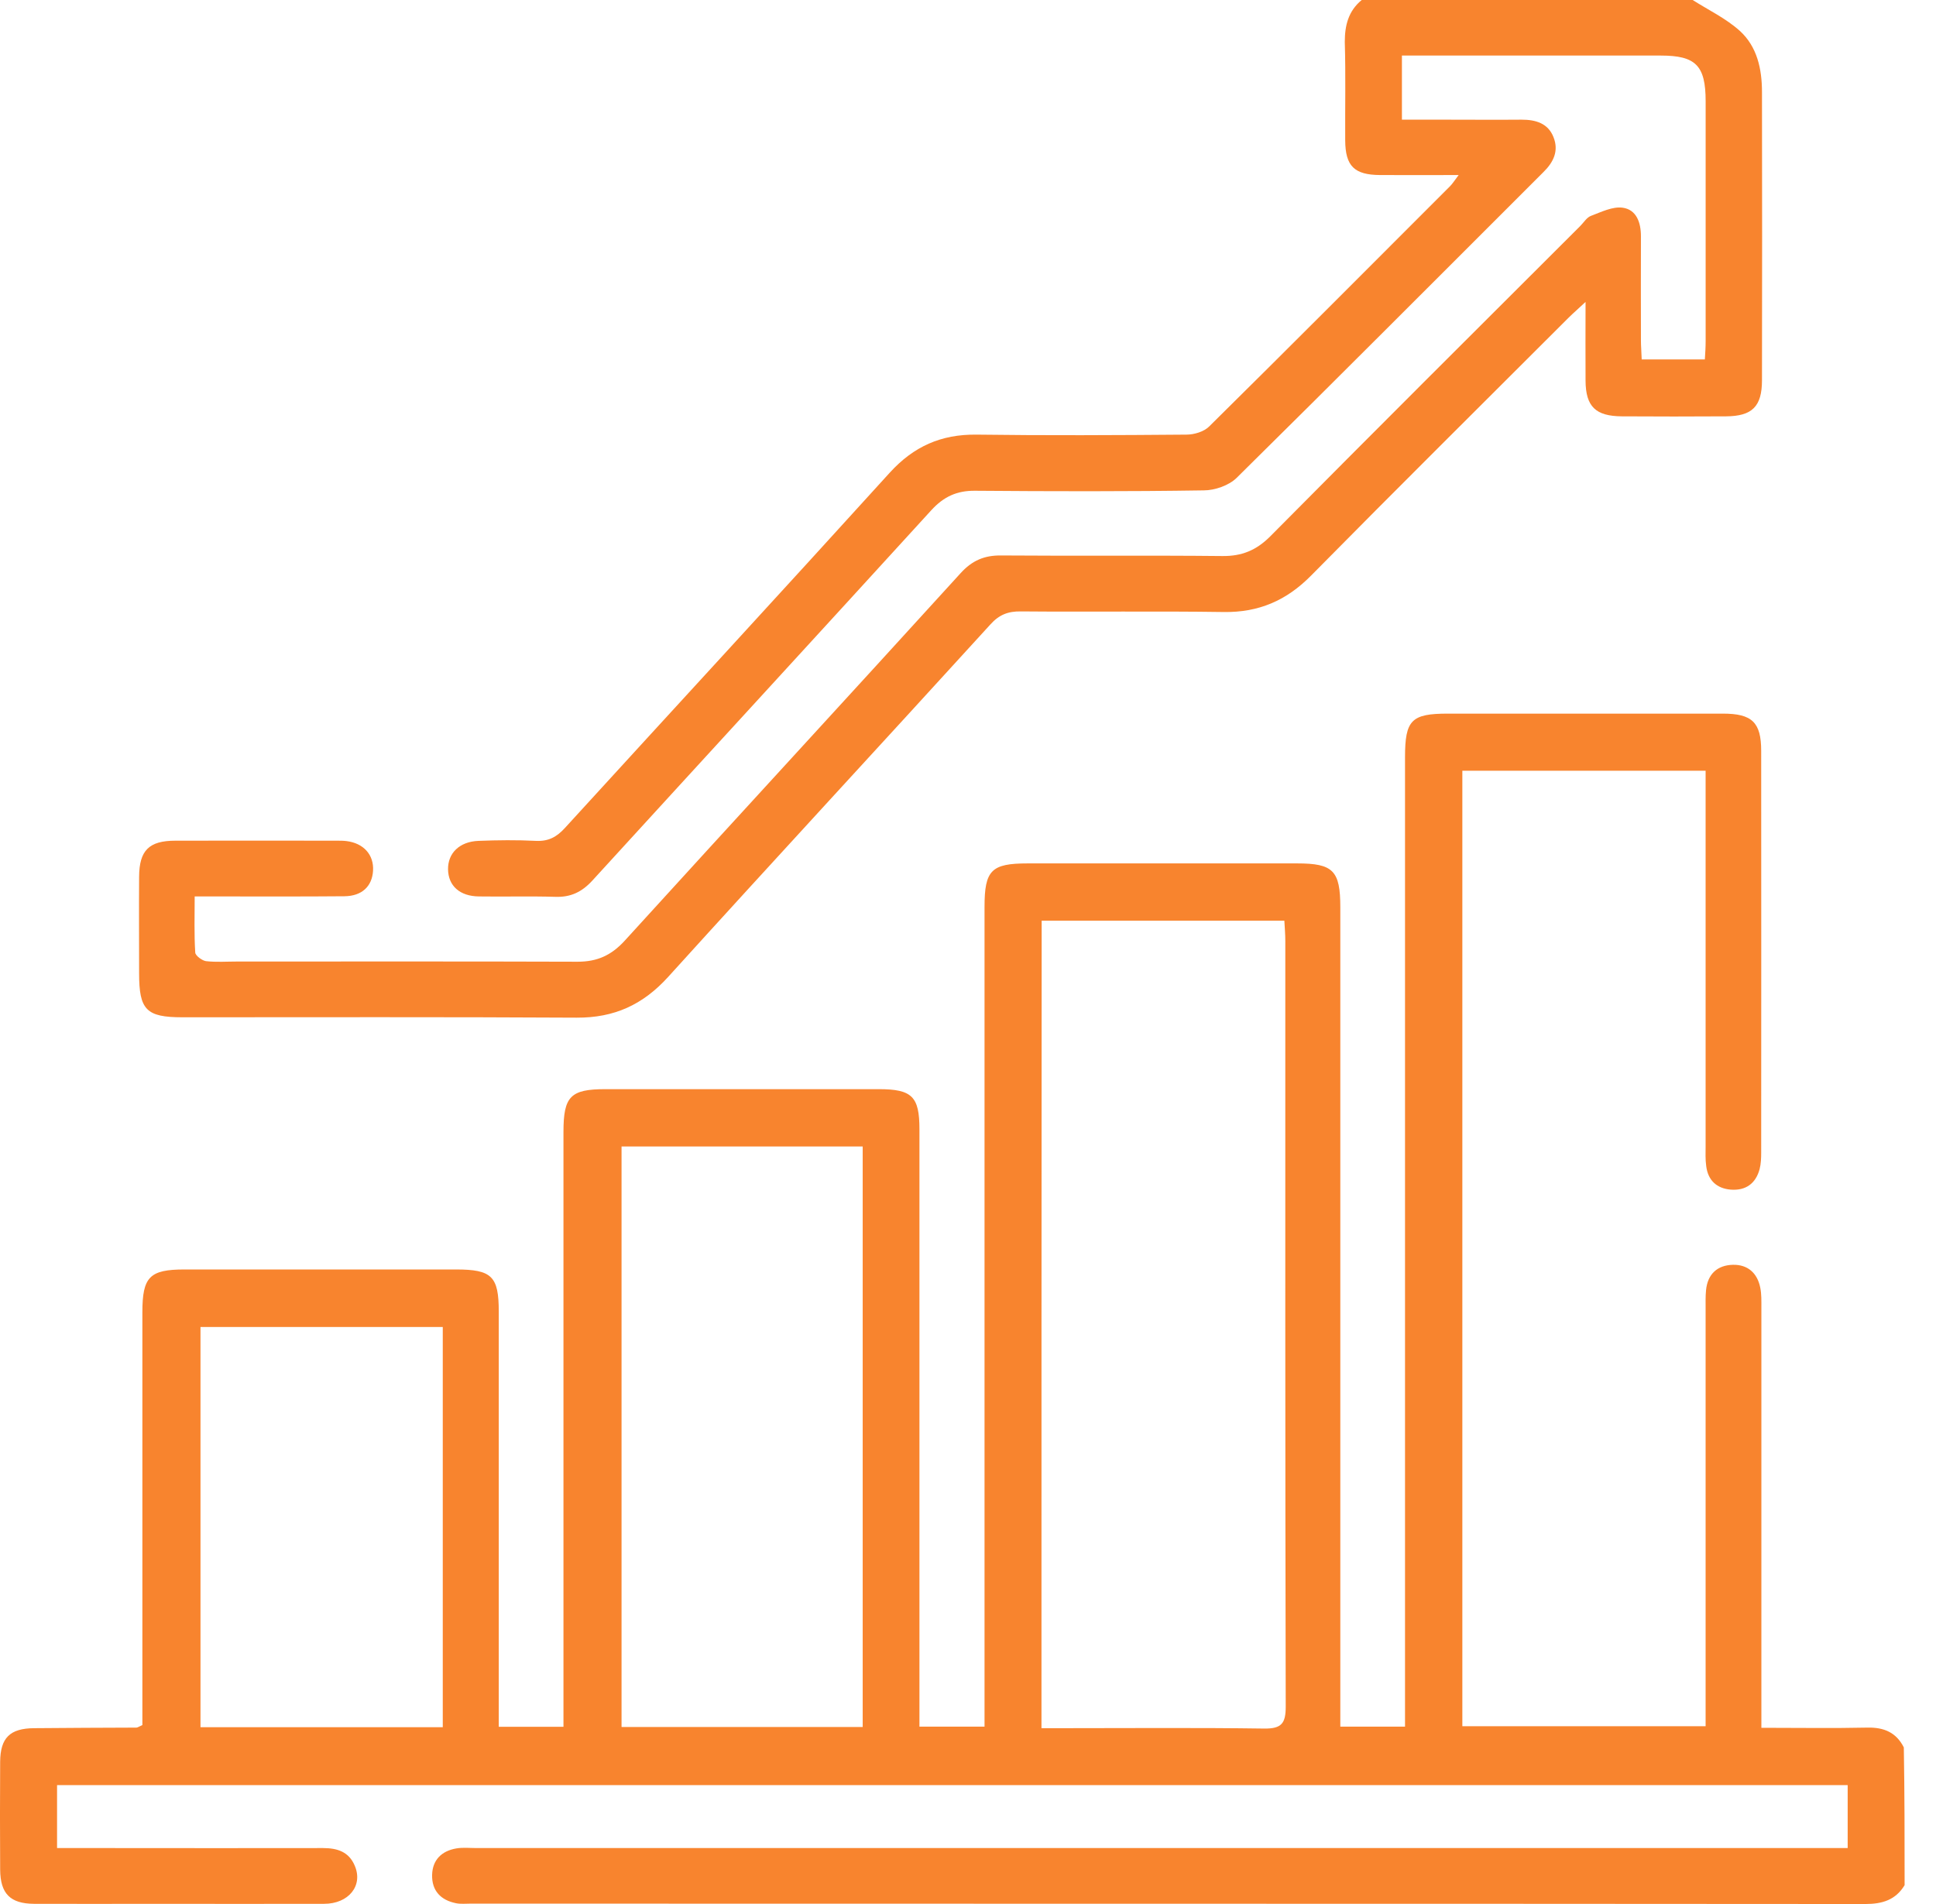
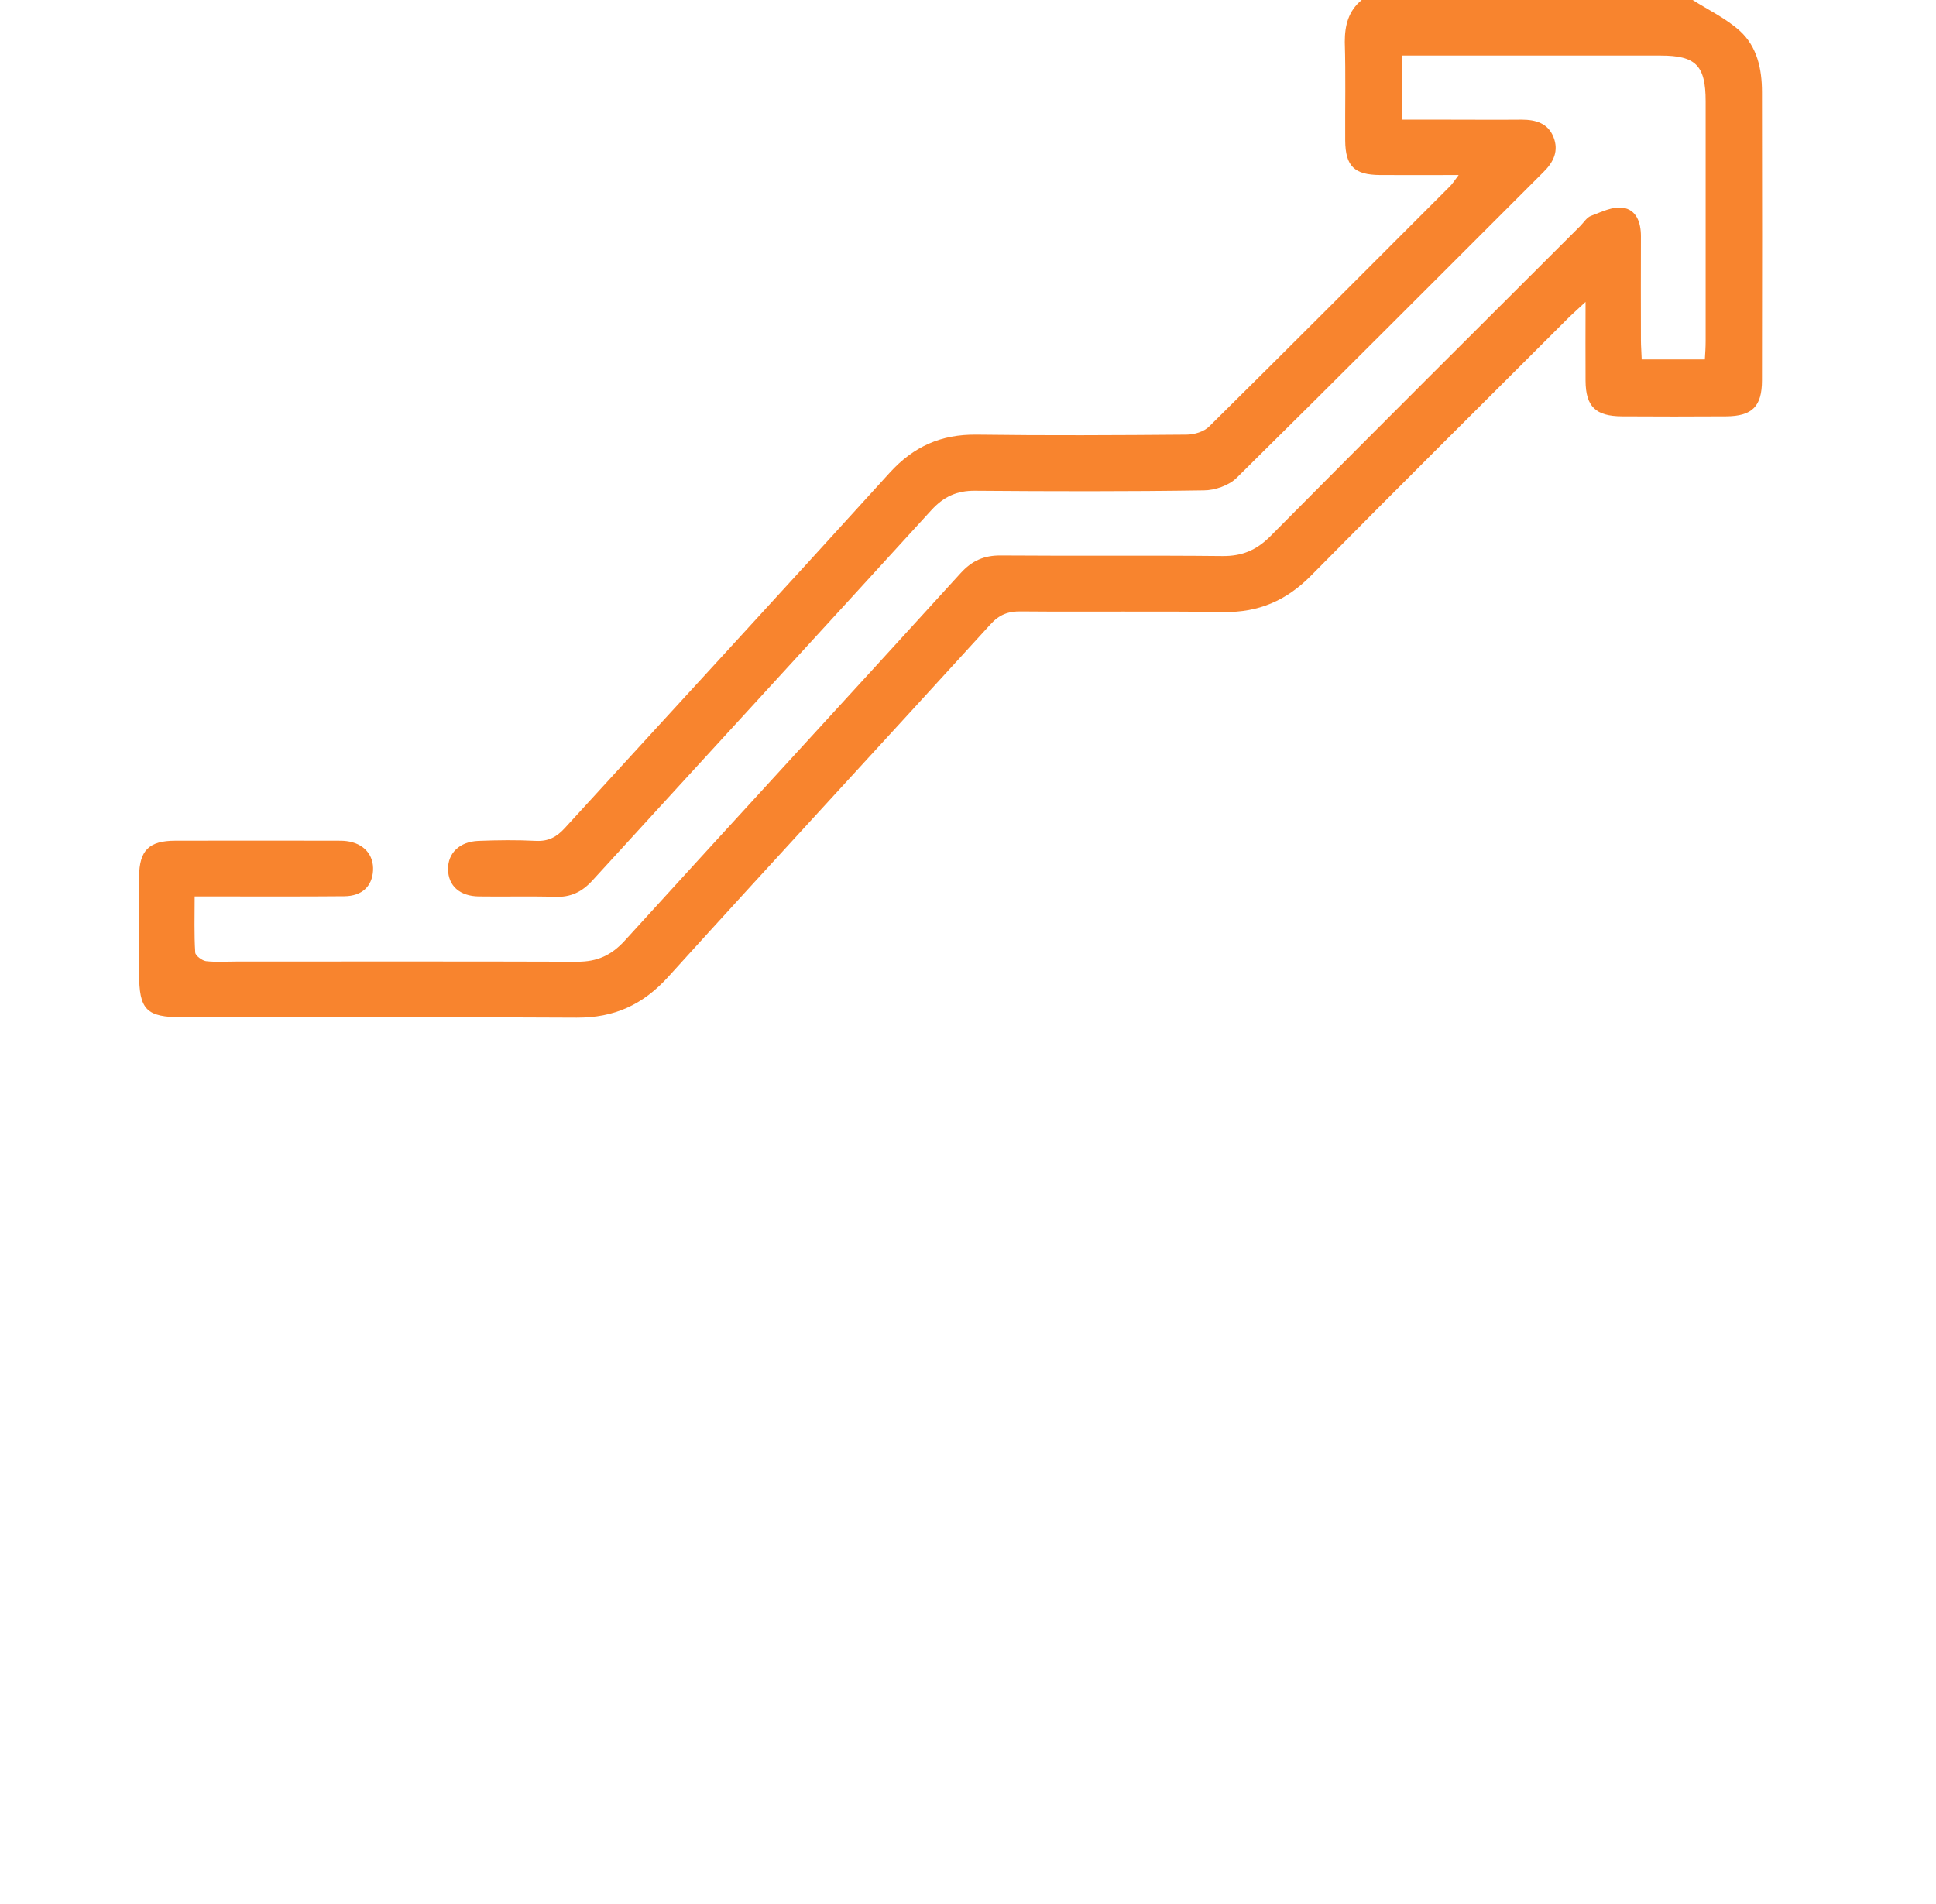
<svg xmlns="http://www.w3.org/2000/svg" width="61" height="60" viewBox="0 0 61 60" fill="none">
-   <path d="M60.011 59.406C59.729 59.871 59.313 60 58.774 60C44.129 59.988 29.484 59.994 14.833 59.988C14.68 59.988 14.515 60.006 14.368 59.975C13.884 59.878 13.603 59.578 13.615 59.082C13.627 58.61 13.915 58.329 14.374 58.249C14.582 58.212 14.803 58.237 15.017 58.237C29.154 58.237 43.296 58.237 57.433 58.237C57.684 58.237 57.935 58.237 58.217 58.237C58.217 57.557 58.217 56.927 58.217 56.253C39.409 56.253 20.619 56.253 1.798 56.253C1.798 56.914 1.798 57.545 1.798 58.237C2.368 58.237 2.907 58.237 3.445 58.237C5.692 58.237 7.939 58.243 10.18 58.237C10.627 58.237 10.994 58.353 11.178 58.794C11.447 59.418 10.988 59.994 10.211 59.994C8.435 60 6.654 59.994 4.878 59.994C3.611 59.994 2.337 60 1.07 59.994C0.323 59.988 0.011 59.676 0.005 58.916C-0.002 57.784 -0.002 56.651 0.005 55.518C0.011 54.765 0.311 54.465 1.076 54.459C2.147 54.447 3.225 54.447 4.296 54.441C4.333 54.441 4.364 54.416 4.486 54.361C4.486 54.172 4.486 53.945 4.486 53.718C4.486 49.598 4.486 45.478 4.486 41.357C4.486 40.237 4.713 40.004 5.815 40.004C8.668 40.004 11.515 40.004 14.368 40.004C15.494 40.004 15.715 40.218 15.715 41.327C15.715 45.447 15.715 49.567 15.715 53.688C15.715 53.92 15.715 54.147 15.715 54.416C16.407 54.416 17.037 54.416 17.754 54.416C17.754 54.153 17.754 53.908 17.754 53.657C17.754 47.663 17.754 41.669 17.754 35.669C17.754 34.549 17.974 34.322 19.076 34.322C21.947 34.322 24.819 34.322 27.69 34.322C28.737 34.322 28.97 34.555 28.97 35.584C28.97 41.62 28.97 47.651 28.97 53.688C28.97 53.914 28.97 54.147 28.97 54.41C29.668 54.41 30.305 54.41 31.021 54.41C31.021 54.141 31.021 53.896 31.021 53.651C31.021 45.294 31.021 36.937 31.021 28.58C31.021 27.422 31.235 27.208 32.38 27.208C35.209 27.208 38.043 27.208 40.872 27.208C42.005 27.208 42.231 27.435 42.231 28.592C42.231 36.931 42.231 45.269 42.231 53.608C42.231 53.859 42.231 54.11 42.231 54.41C42.917 54.41 43.547 54.41 44.27 54.41C44.27 54.172 44.27 53.927 44.27 53.682C44.27 43.739 44.27 33.802 44.27 23.859C44.27 22.69 44.472 22.488 45.617 22.488C48.507 22.488 51.396 22.488 54.286 22.488C55.205 22.488 55.492 22.763 55.492 23.663C55.498 27.882 55.492 32.1 55.492 36.318C55.492 36.49 55.486 36.673 55.443 36.839C55.321 37.298 55.003 37.525 54.531 37.488C54.09 37.451 53.815 37.194 53.76 36.747C53.729 36.533 53.741 36.318 53.741 36.104C53.741 32.412 53.741 28.72 53.741 25.029C53.741 24.796 53.741 24.563 53.741 24.288C51.17 24.288 48.647 24.288 46.076 24.288C46.076 34.298 46.076 44.327 46.076 54.398C48.592 54.398 51.115 54.398 53.741 54.398C53.741 54.178 53.741 53.951 53.741 53.724C53.741 49.567 53.741 45.404 53.741 41.247C53.741 41.051 53.735 40.855 53.754 40.659C53.803 40.151 54.109 39.869 54.599 39.857C55.064 39.845 55.37 40.114 55.462 40.574C55.505 40.782 55.498 41.002 55.498 41.216C55.498 45.373 55.498 49.537 55.498 53.694C55.498 53.92 55.498 54.153 55.498 54.447C56.662 54.447 57.752 54.465 58.835 54.441C59.362 54.429 59.748 54.594 59.986 55.065C60.011 56.516 60.011 57.961 60.011 59.406ZM32.815 54.459C33.06 54.459 33.249 54.459 33.445 54.459C35.576 54.459 37.7 54.441 39.831 54.471C40.382 54.478 40.511 54.306 40.511 53.78C40.492 45.735 40.498 37.696 40.498 29.651C40.498 29.443 40.48 29.235 40.468 29.014C37.89 29.014 35.368 29.014 32.821 29.014C32.815 37.494 32.815 45.925 32.815 54.459ZM27.182 54.422C27.182 48.3 27.182 42.208 27.182 36.129C24.611 36.129 22.088 36.129 19.584 36.129C19.584 42.251 19.584 48.325 19.584 54.422C22.143 54.422 24.648 54.422 27.182 54.422ZM13.951 54.429C13.951 50.186 13.951 46.016 13.951 41.816C11.386 41.816 8.845 41.816 6.317 41.816C6.317 46.053 6.317 50.235 6.317 54.429C8.876 54.429 11.386 54.429 13.951 54.429Z" fill="#F8842E" />
  <path d="M53.332 0C53.834 0.318 54.385 0.582 54.819 0.973C55.364 1.469 55.517 2.173 55.517 2.902C55.523 5.927 55.523 8.957 55.517 11.982C55.517 12.814 55.205 13.114 54.385 13.12C53.289 13.127 52.199 13.127 51.103 13.12C50.276 13.114 49.964 12.814 49.958 12C49.952 11.222 49.958 10.445 49.958 9.514C49.719 9.741 49.566 9.869 49.425 10.01C46.719 12.716 44.001 15.41 41.313 18.135C40.536 18.924 39.66 19.304 38.552 19.286C36.421 19.255 34.297 19.286 32.166 19.267C31.762 19.261 31.481 19.371 31.205 19.678C27.826 23.388 24.415 27.073 21.048 30.79C20.252 31.665 19.352 32.075 18.17 32.069C14.032 32.045 9.893 32.057 5.748 32.057C4.609 32.057 4.383 31.825 4.383 30.674C4.383 29.657 4.376 28.641 4.383 27.625C4.389 26.798 4.695 26.492 5.527 26.492C7.223 26.486 8.925 26.492 10.621 26.492C10.719 26.492 10.817 26.492 10.915 26.504C11.46 26.571 11.785 26.939 11.754 27.441C11.723 27.931 11.405 28.237 10.854 28.243C9.525 28.255 8.197 28.249 6.868 28.249C6.654 28.249 6.44 28.249 6.134 28.249C6.134 28.861 6.115 29.443 6.152 30.018C6.158 30.116 6.366 30.269 6.489 30.288C6.813 30.325 7.15 30.3 7.481 30.3C11.056 30.3 14.626 30.294 18.201 30.306C18.819 30.306 19.26 30.104 19.677 29.651C23.197 25.782 26.748 21.931 30.268 18.061C30.63 17.663 31.015 17.498 31.542 17.504C33.868 17.522 36.189 17.498 38.515 17.522C39.121 17.529 39.581 17.345 40.021 16.904C43.266 13.629 46.529 10.378 49.793 7.12C49.903 7.01 49.995 6.851 50.13 6.802C50.454 6.68 50.809 6.502 51.127 6.545C51.562 6.606 51.703 7.01 51.703 7.445C51.697 8.541 51.703 9.631 51.703 10.726C51.703 10.916 51.721 11.106 51.727 11.326C52.401 11.326 53.038 11.326 53.717 11.326C53.73 11.124 53.742 10.935 53.742 10.745C53.742 8.229 53.742 5.706 53.742 3.19C53.742 2.063 53.429 1.751 52.328 1.751C49.811 1.751 47.289 1.751 44.772 1.751C44.583 1.751 44.393 1.751 44.172 1.751C44.172 2.431 44.172 3.049 44.172 3.771C44.626 3.771 45.085 3.771 45.544 3.771C46.346 3.771 47.148 3.778 47.944 3.771C48.385 3.771 48.776 3.882 48.948 4.322C49.119 4.751 48.954 5.106 48.63 5.424C45.409 8.639 42.201 11.865 38.962 15.061C38.717 15.3 38.276 15.453 37.928 15.453C35.528 15.49 33.121 15.484 30.721 15.465C30.146 15.459 29.73 15.655 29.344 16.078C25.793 19.971 22.223 23.853 18.666 27.747C18.336 28.108 17.981 28.28 17.491 28.261C16.689 28.237 15.887 28.261 15.091 28.249C14.485 28.243 14.123 27.912 14.117 27.392C14.111 26.884 14.479 26.522 15.072 26.498C15.678 26.474 16.285 26.467 16.891 26.498C17.283 26.516 17.54 26.375 17.797 26.094C21.207 22.359 24.636 18.643 28.034 14.896C28.787 14.069 29.65 13.684 30.764 13.696C32.968 13.726 35.178 13.714 37.383 13.696C37.627 13.696 37.934 13.604 38.099 13.439C40.64 10.929 43.162 8.394 45.691 5.865C45.764 5.792 45.825 5.694 45.96 5.516C45.066 5.516 44.27 5.522 43.481 5.516C42.672 5.51 42.391 5.235 42.385 4.427C42.379 3.392 42.403 2.357 42.372 1.322C42.372 0.802 42.483 0.349 42.905 0C46.377 0 49.854 0 53.332 0Z" fill="#F8842E" />
</svg>